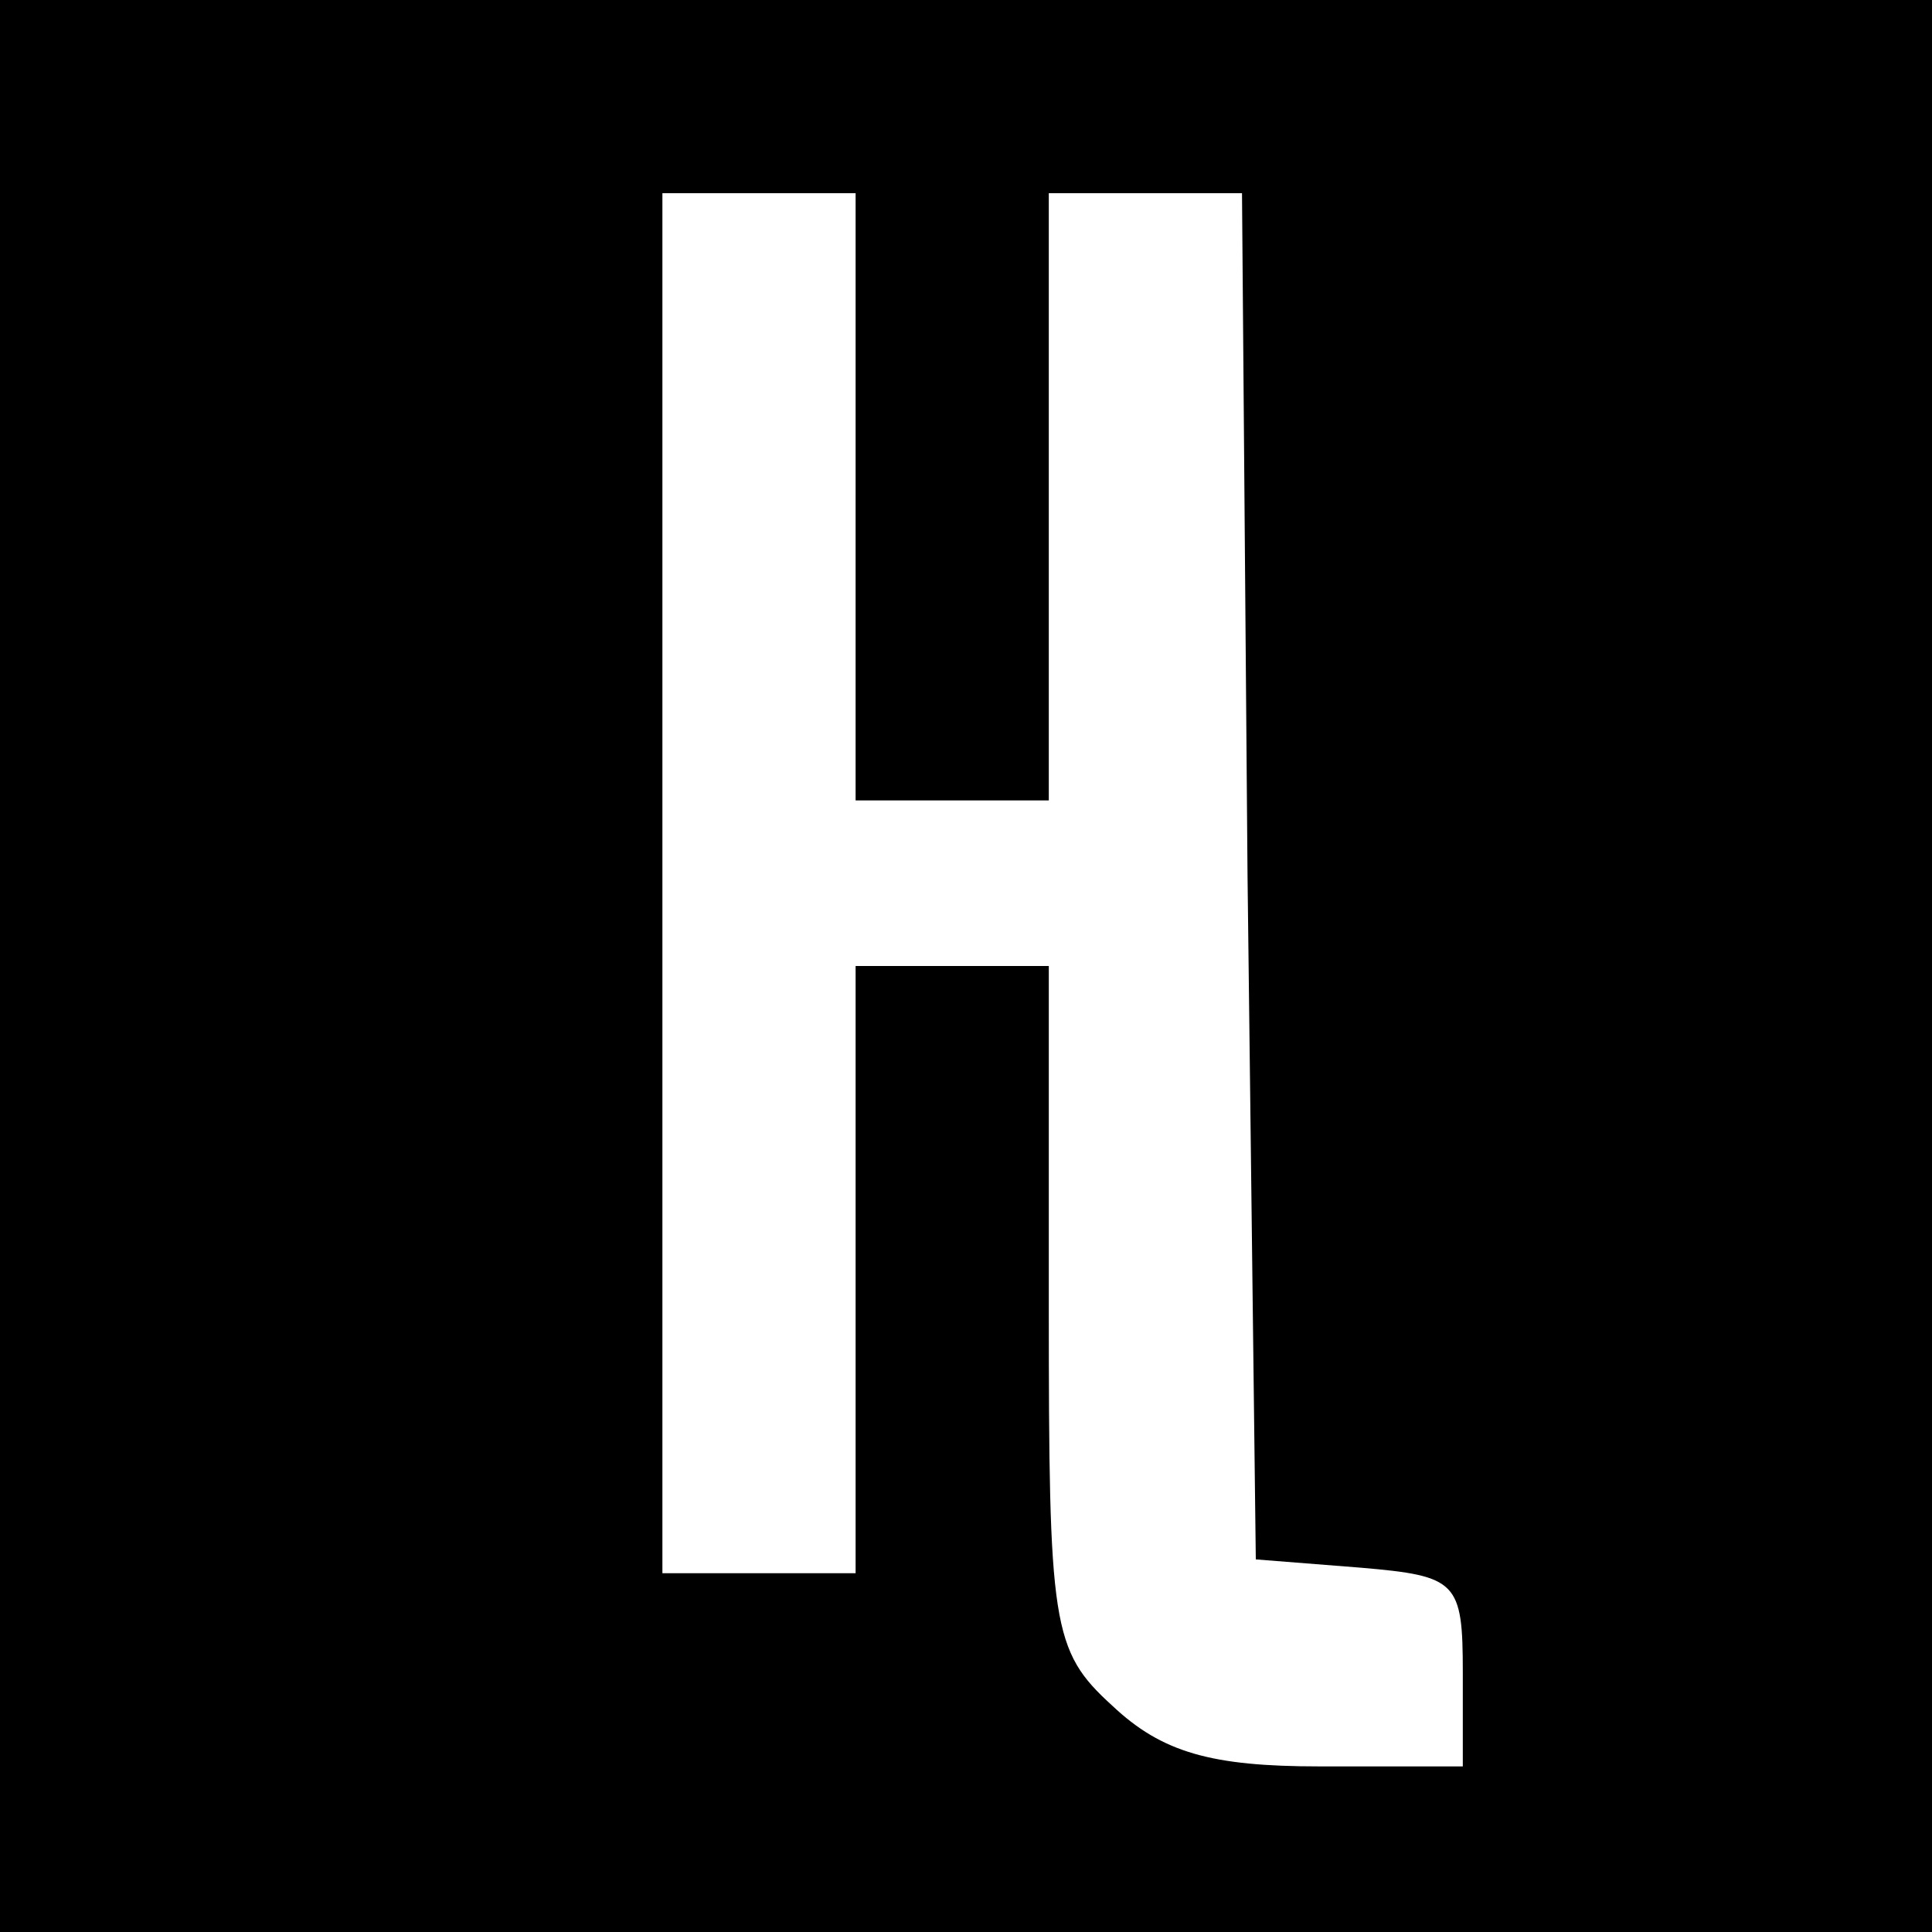
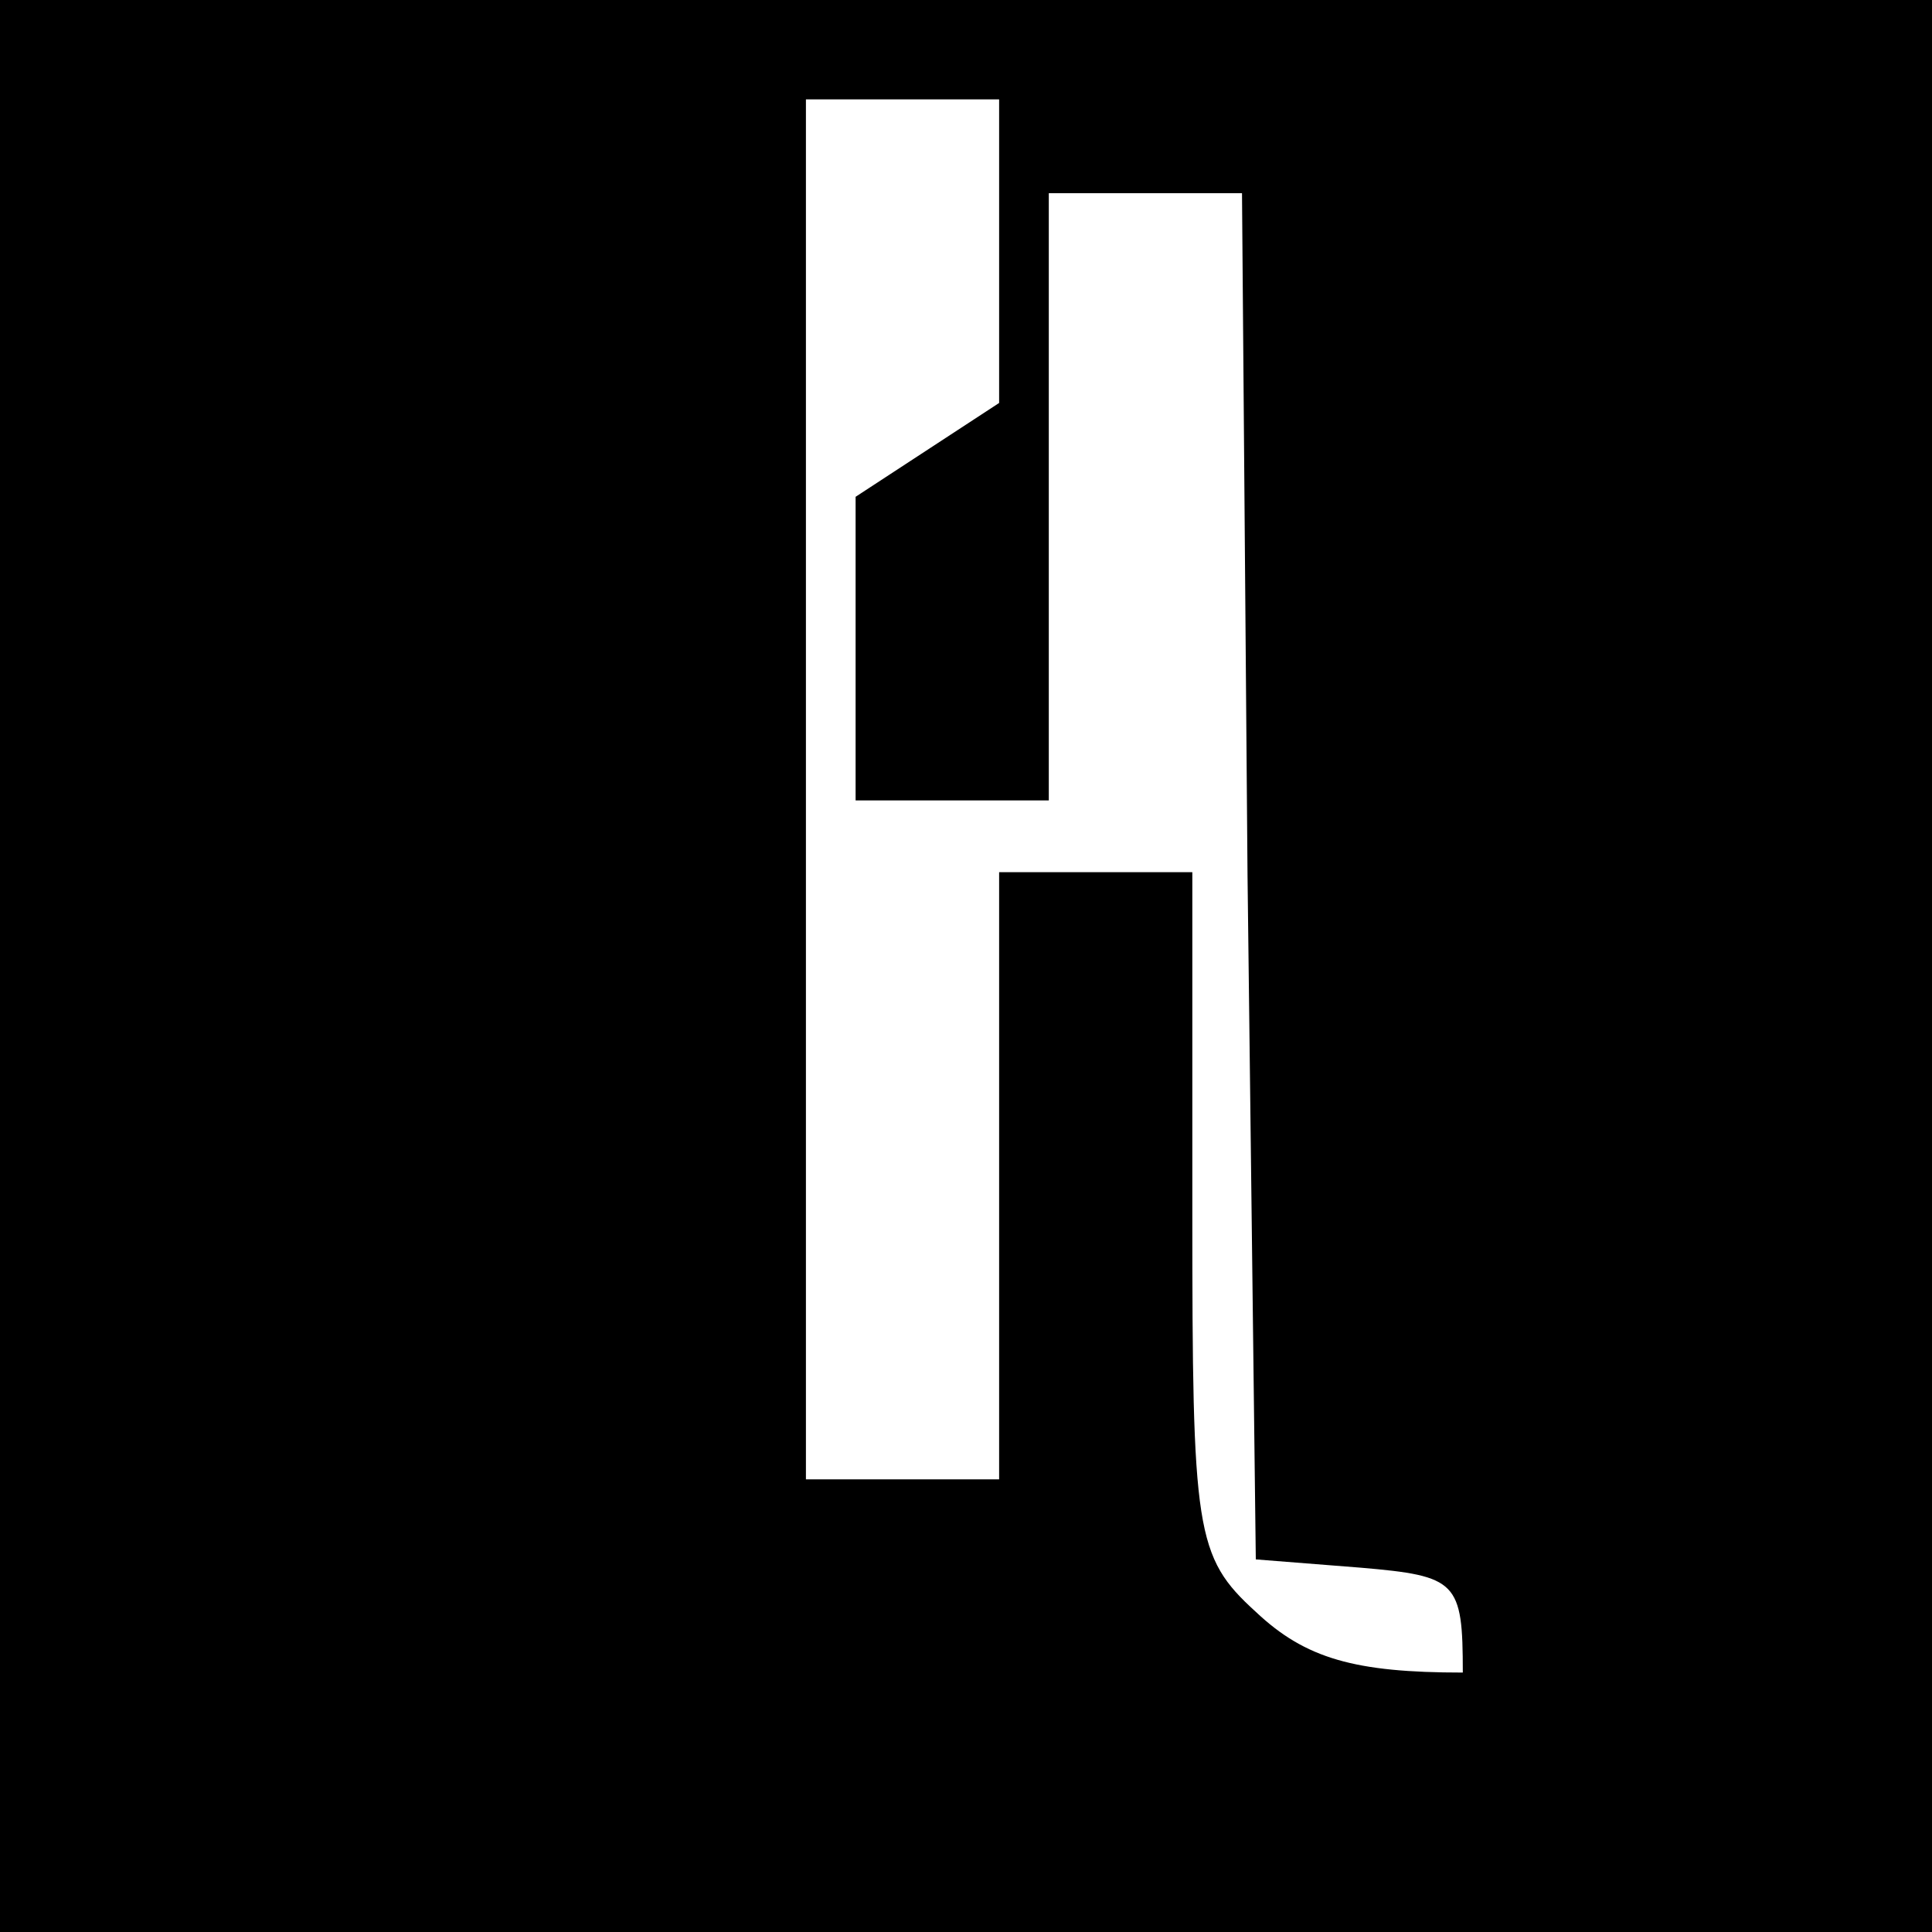
<svg xmlns="http://www.w3.org/2000/svg" version="1.0" width="70pt" height="70pt" viewBox="0 0 70 70" preserveAspectRatio="xMidYMid meet">
  <g transform="translate(0,70) scale(0.1,-0.1)" fill="#000000" stroke="none">
-     <path d="M0 350 l0 -350 350 0 350 0 0 350 0 350 -350 0 -350 0 0 -350z m310 170 l0 -110 35 0 35 0 0 110 0 110 35 0 35 0 2 -247 3 -248 38 -3 c35 -3 37 -5 37 -38 l0 -34 -52 0 c-39 0 -57 5 -75 22 -22 20 -23 29 -23 145 l0 123 -35 0 -35 0 0 -110 0 -110 -35 0 -35 0 0 250 0 250 35 0 35 0 0 -110z" />
+     <path d="M0 350 l0 -350 350 0 350 0 0 350 0 350 -350 0 -350 0 0 -350z m310 170 l0 -110 35 0 35 0 0 110 0 110 35 0 35 0 2 -247 3 -248 38 -3 c35 -3 37 -5 37 -38 c-39 0 -57 5 -75 22 -22 20 -23 29 -23 145 l0 123 -35 0 -35 0 0 -110 0 -110 -35 0 -35 0 0 250 0 250 35 0 35 0 0 -110z" />
  </g>
</svg>